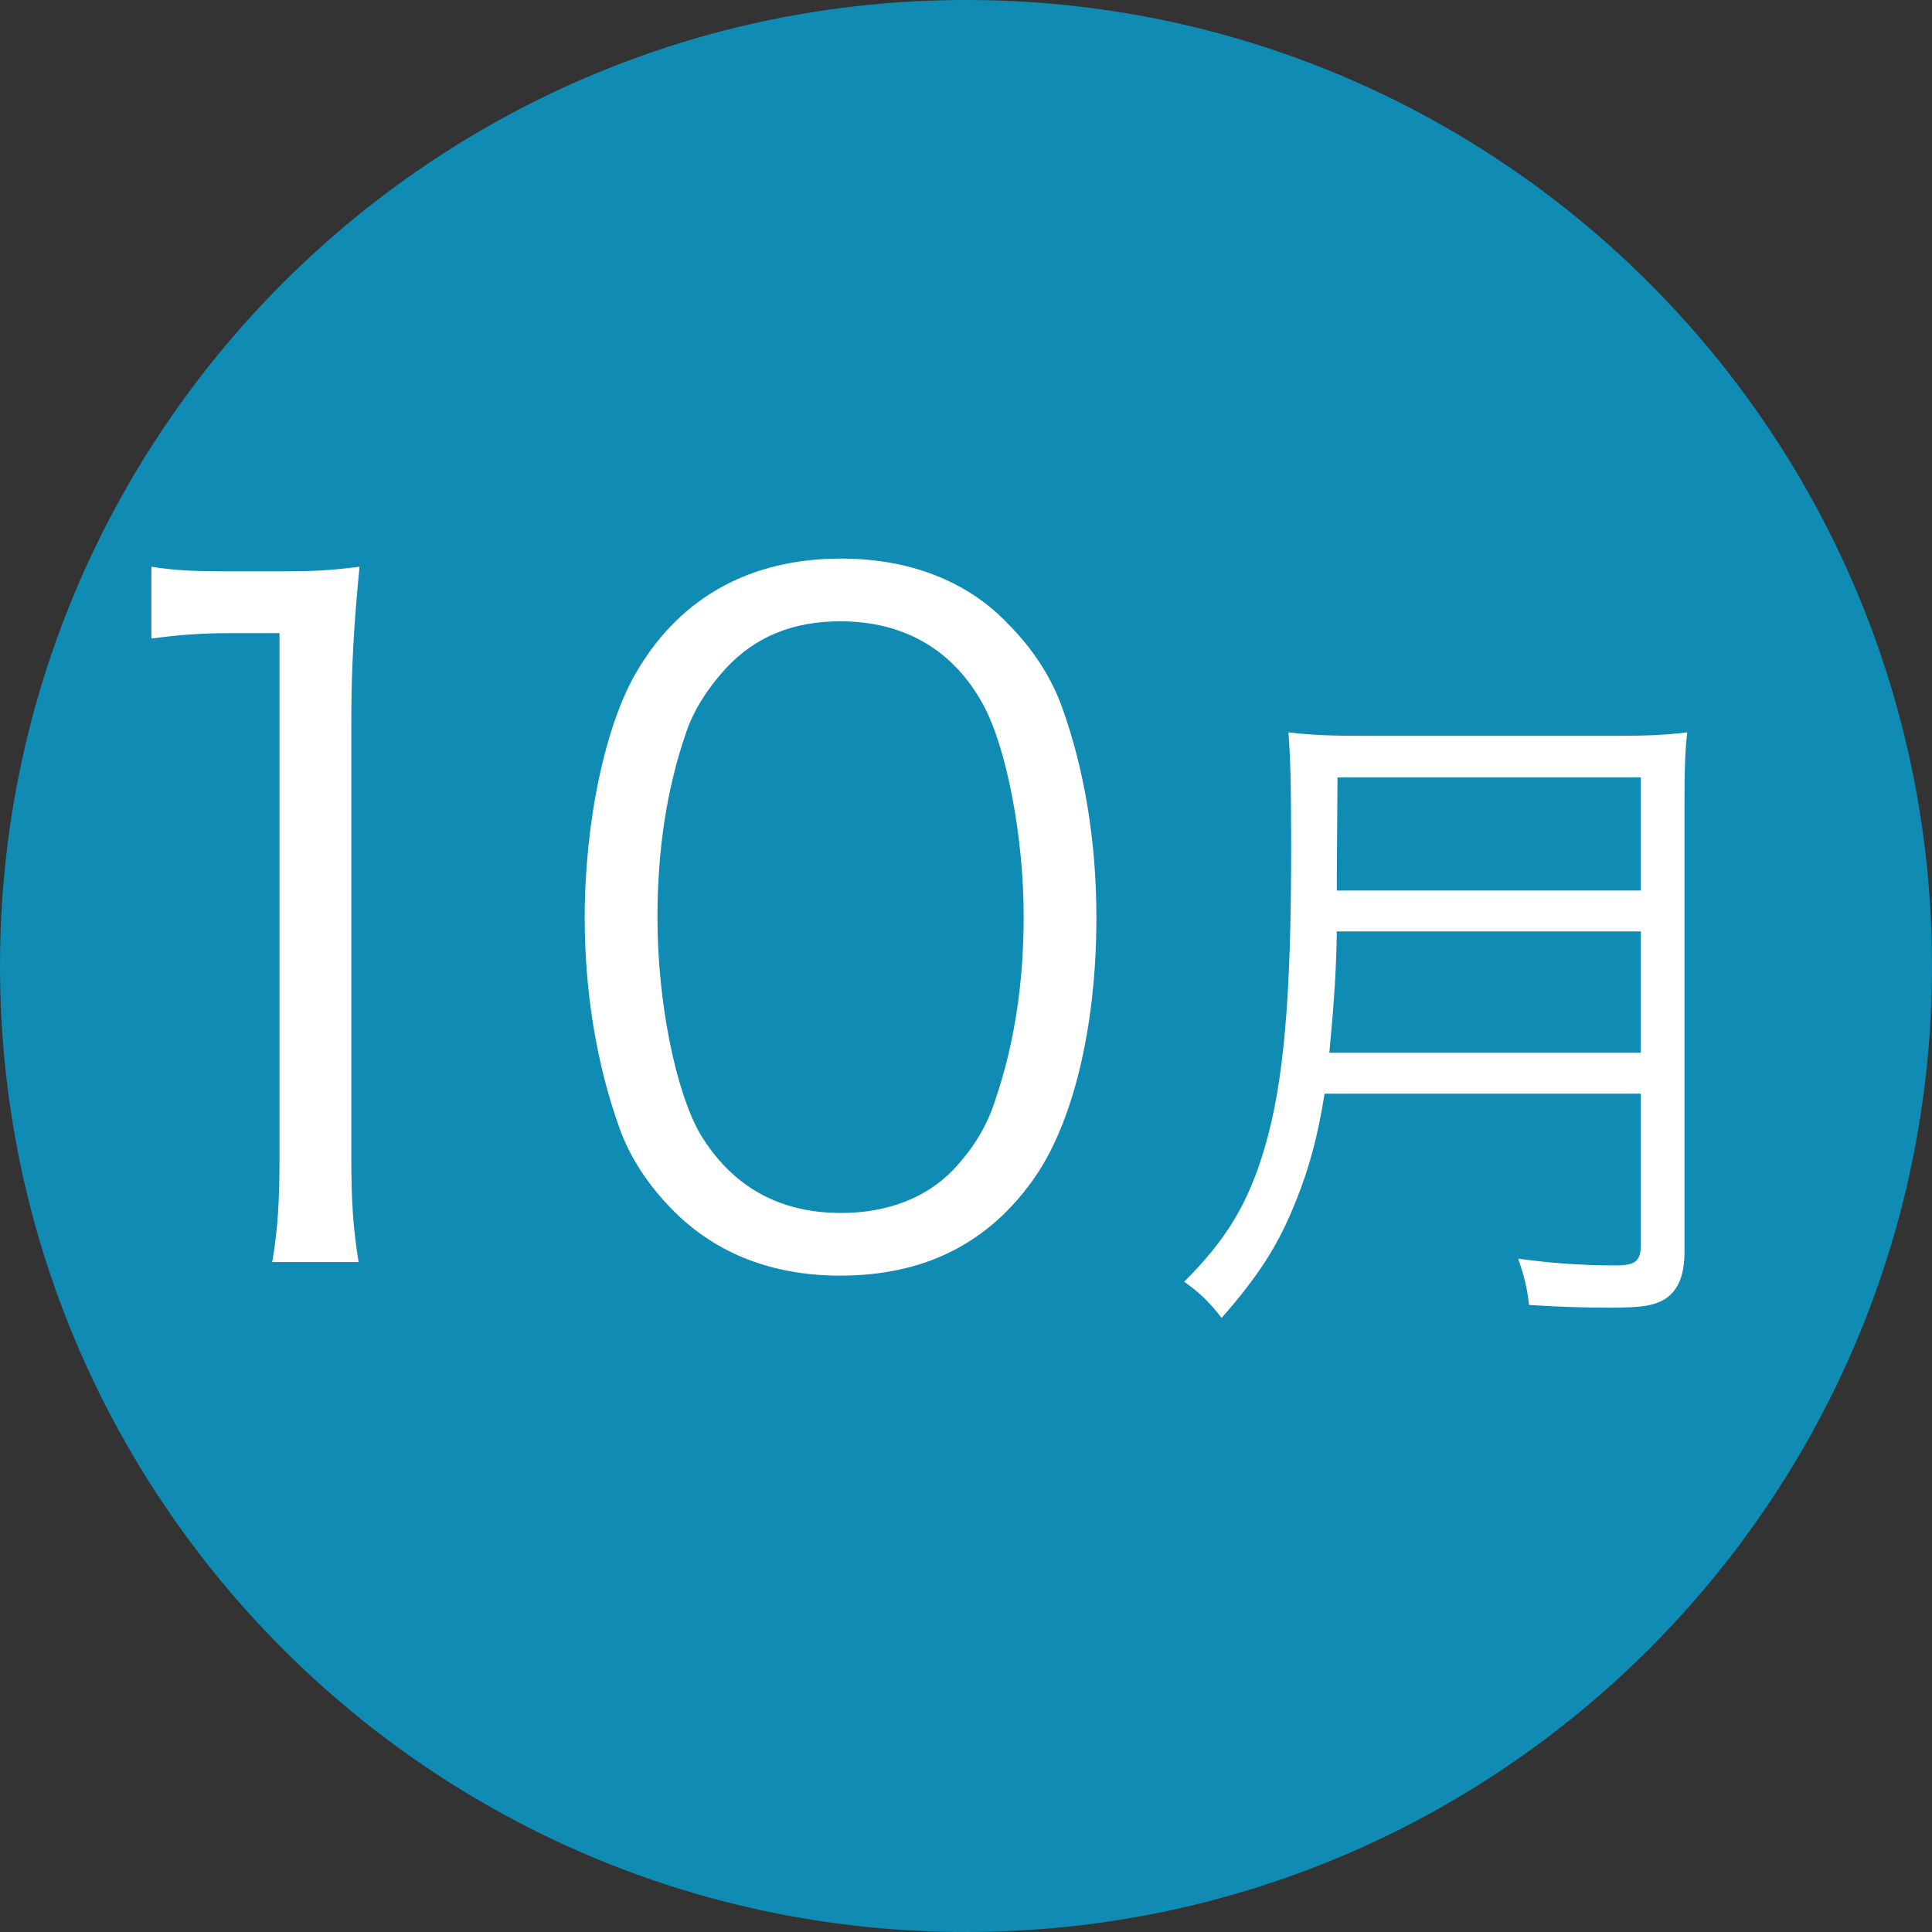
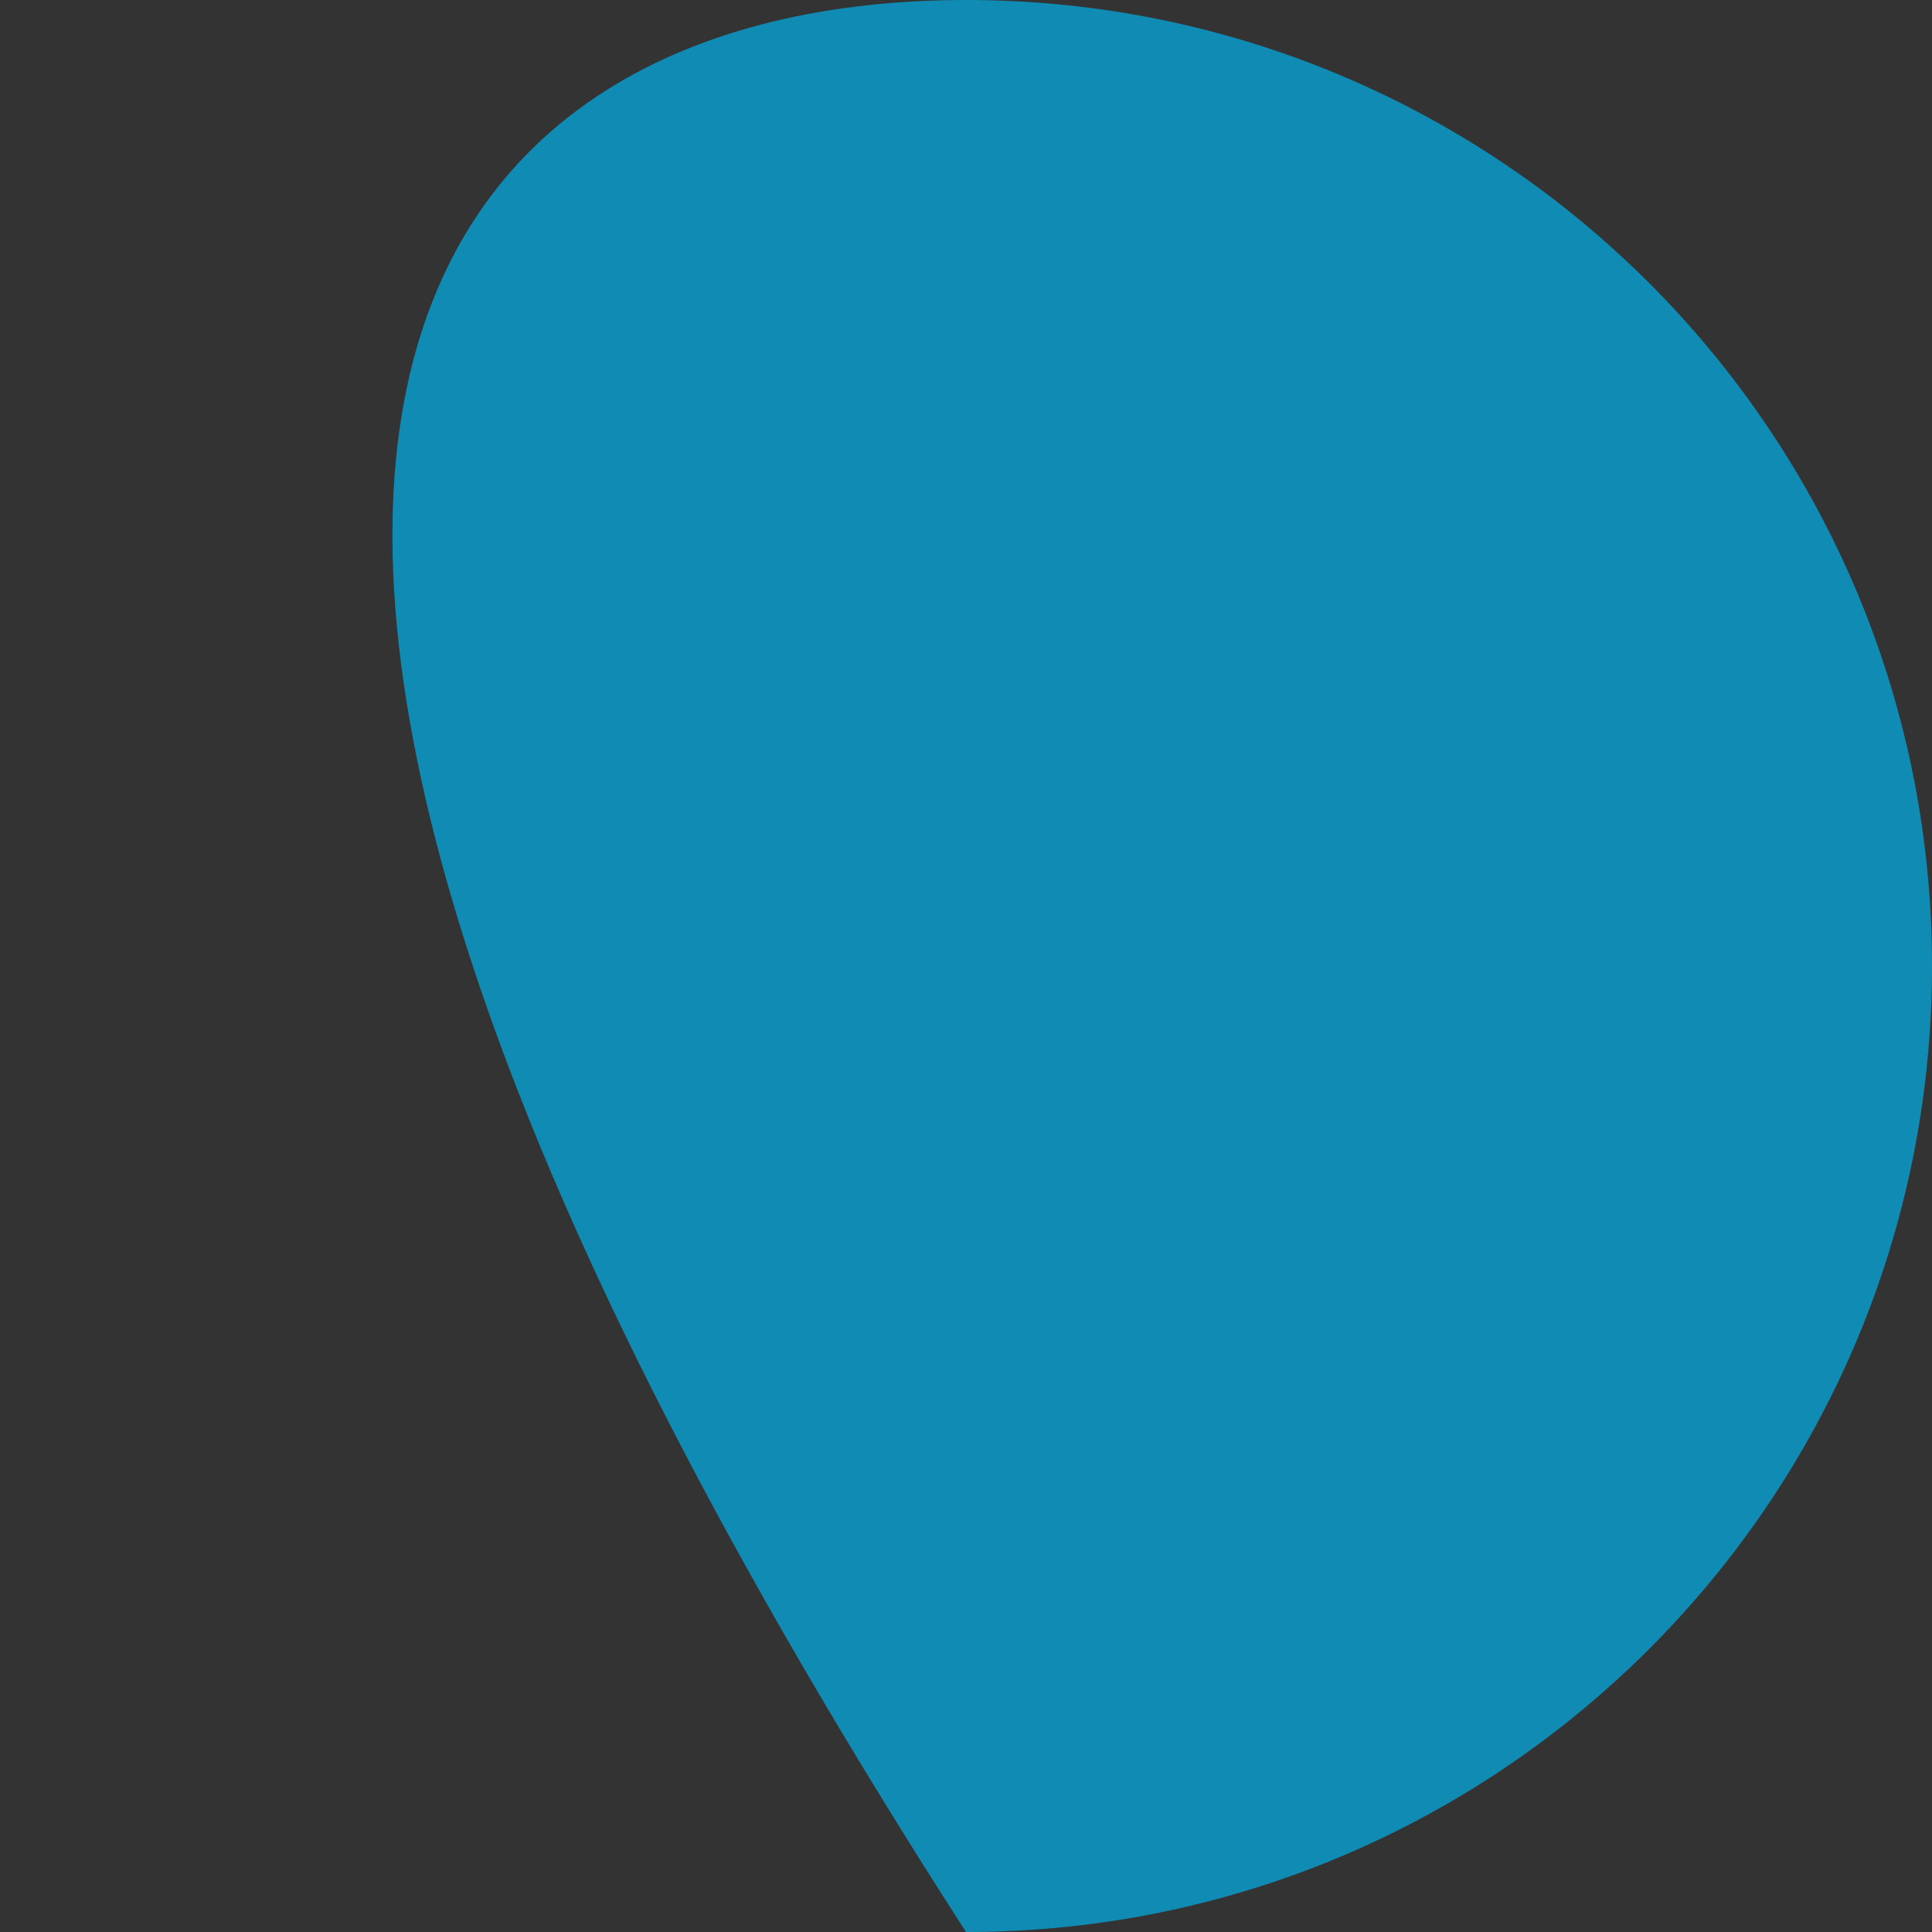
<svg xmlns="http://www.w3.org/2000/svg" width="34px" height="34px">
  <rect width="100%" height="100%" fill="#333333" stroke="none" />
-   <path fill-rule="evenodd" fill="rgb(16, 139, 180)" d="M17.000,-0.000 C26.389,-0.000 34.000,7.611 34.000,17.000 C34.000,26.389 26.389,34.000 17.000,34.000 C7.611,34.000 0.000,26.389 0.000,17.000 C0.000,7.611 7.611,-0.000 17.000,-0.000 Z" />
-   <path fill-rule="evenodd" fill="rgb(255, 255, 255)" d="M29.644,14.125 L29.644,22.018 C29.644,22.449 29.536,22.701 29.308,22.857 C29.116,22.977 28.888,23.013 28.348,23.013 C27.952,23.013 27.448,23.001 26.909,22.965 C26.873,22.653 26.825,22.461 26.717,22.150 C27.316,22.233 27.856,22.269 28.432,22.269 C28.780,22.269 28.876,22.198 28.876,21.898 L28.876,19.247 L23.310,19.247 C23.202,19.942 23.046,20.542 22.818,21.106 C22.506,21.898 22.170,22.425 21.499,23.193 C21.283,22.917 21.115,22.749 20.839,22.557 C21.583,21.814 21.967,21.178 22.254,20.206 C22.590,19.067 22.722,17.591 22.722,14.928 C22.722,13.825 22.710,13.345 22.674,12.889 C23.106,12.937 23.418,12.949 23.934,12.949 L28.444,12.949 C28.972,12.949 29.284,12.937 29.692,12.889 C29.656,13.213 29.644,13.513 29.644,14.125 ZM28.876,13.681 L23.538,13.681 L23.526,15.384 L23.526,15.672 L28.876,15.672 L28.876,13.681 ZM28.876,16.392 L23.526,16.392 C23.514,17.051 23.490,17.507 23.394,18.527 L28.876,18.527 L28.876,16.392 ZM14.785,22.449 C13.601,22.449 12.609,22.066 11.858,21.314 C11.426,20.882 11.090,20.386 10.898,19.842 C10.498,18.723 10.290,17.459 10.290,16.148 C10.290,14.452 10.658,12.725 11.218,11.798 C11.986,10.502 13.217,9.830 14.801,9.830 C15.984,9.830 17.008,10.214 17.727,10.966 C18.175,11.414 18.495,11.909 18.687,12.437 C19.087,13.541 19.295,14.820 19.295,16.148 C19.295,18.083 18.879,19.794 18.175,20.770 C17.376,21.890 16.256,22.449 14.785,22.449 ZM17.296,12.389 C16.768,11.430 15.904,10.934 14.785,10.934 C13.953,10.934 13.297,11.206 12.785,11.750 C12.449,12.117 12.194,12.517 12.066,12.917 C11.730,13.893 11.570,14.980 11.570,16.148 C11.570,17.635 11.890,19.203 12.321,19.954 C12.881,20.882 13.713,21.346 14.801,21.346 C15.600,21.346 16.288,21.090 16.768,20.594 C17.120,20.226 17.376,19.810 17.519,19.347 C17.855,18.355 18.015,17.299 18.015,16.116 C18.015,14.724 17.711,13.141 17.296,12.389 ZM6.183,20.402 C6.183,21.154 6.215,21.618 6.311,22.210 L4.791,22.210 C4.887,21.650 4.919,21.138 4.919,20.402 L4.919,11.142 L4.055,11.142 C3.544,11.142 3.128,11.174 2.664,11.238 L2.664,9.974 C3.080,10.038 3.384,10.054 3.991,10.054 L4.999,10.054 C5.543,10.054 5.799,10.038 6.327,9.974 C6.231,10.950 6.183,11.766 6.183,12.629 L6.183,20.402 Z" />
+   <path fill-rule="evenodd" fill="rgb(16, 139, 180)" d="M17.000,-0.000 C26.389,-0.000 34.000,7.611 34.000,17.000 C34.000,26.389 26.389,34.000 17.000,34.000 C0.000,7.611 7.611,-0.000 17.000,-0.000 Z" />
</svg>